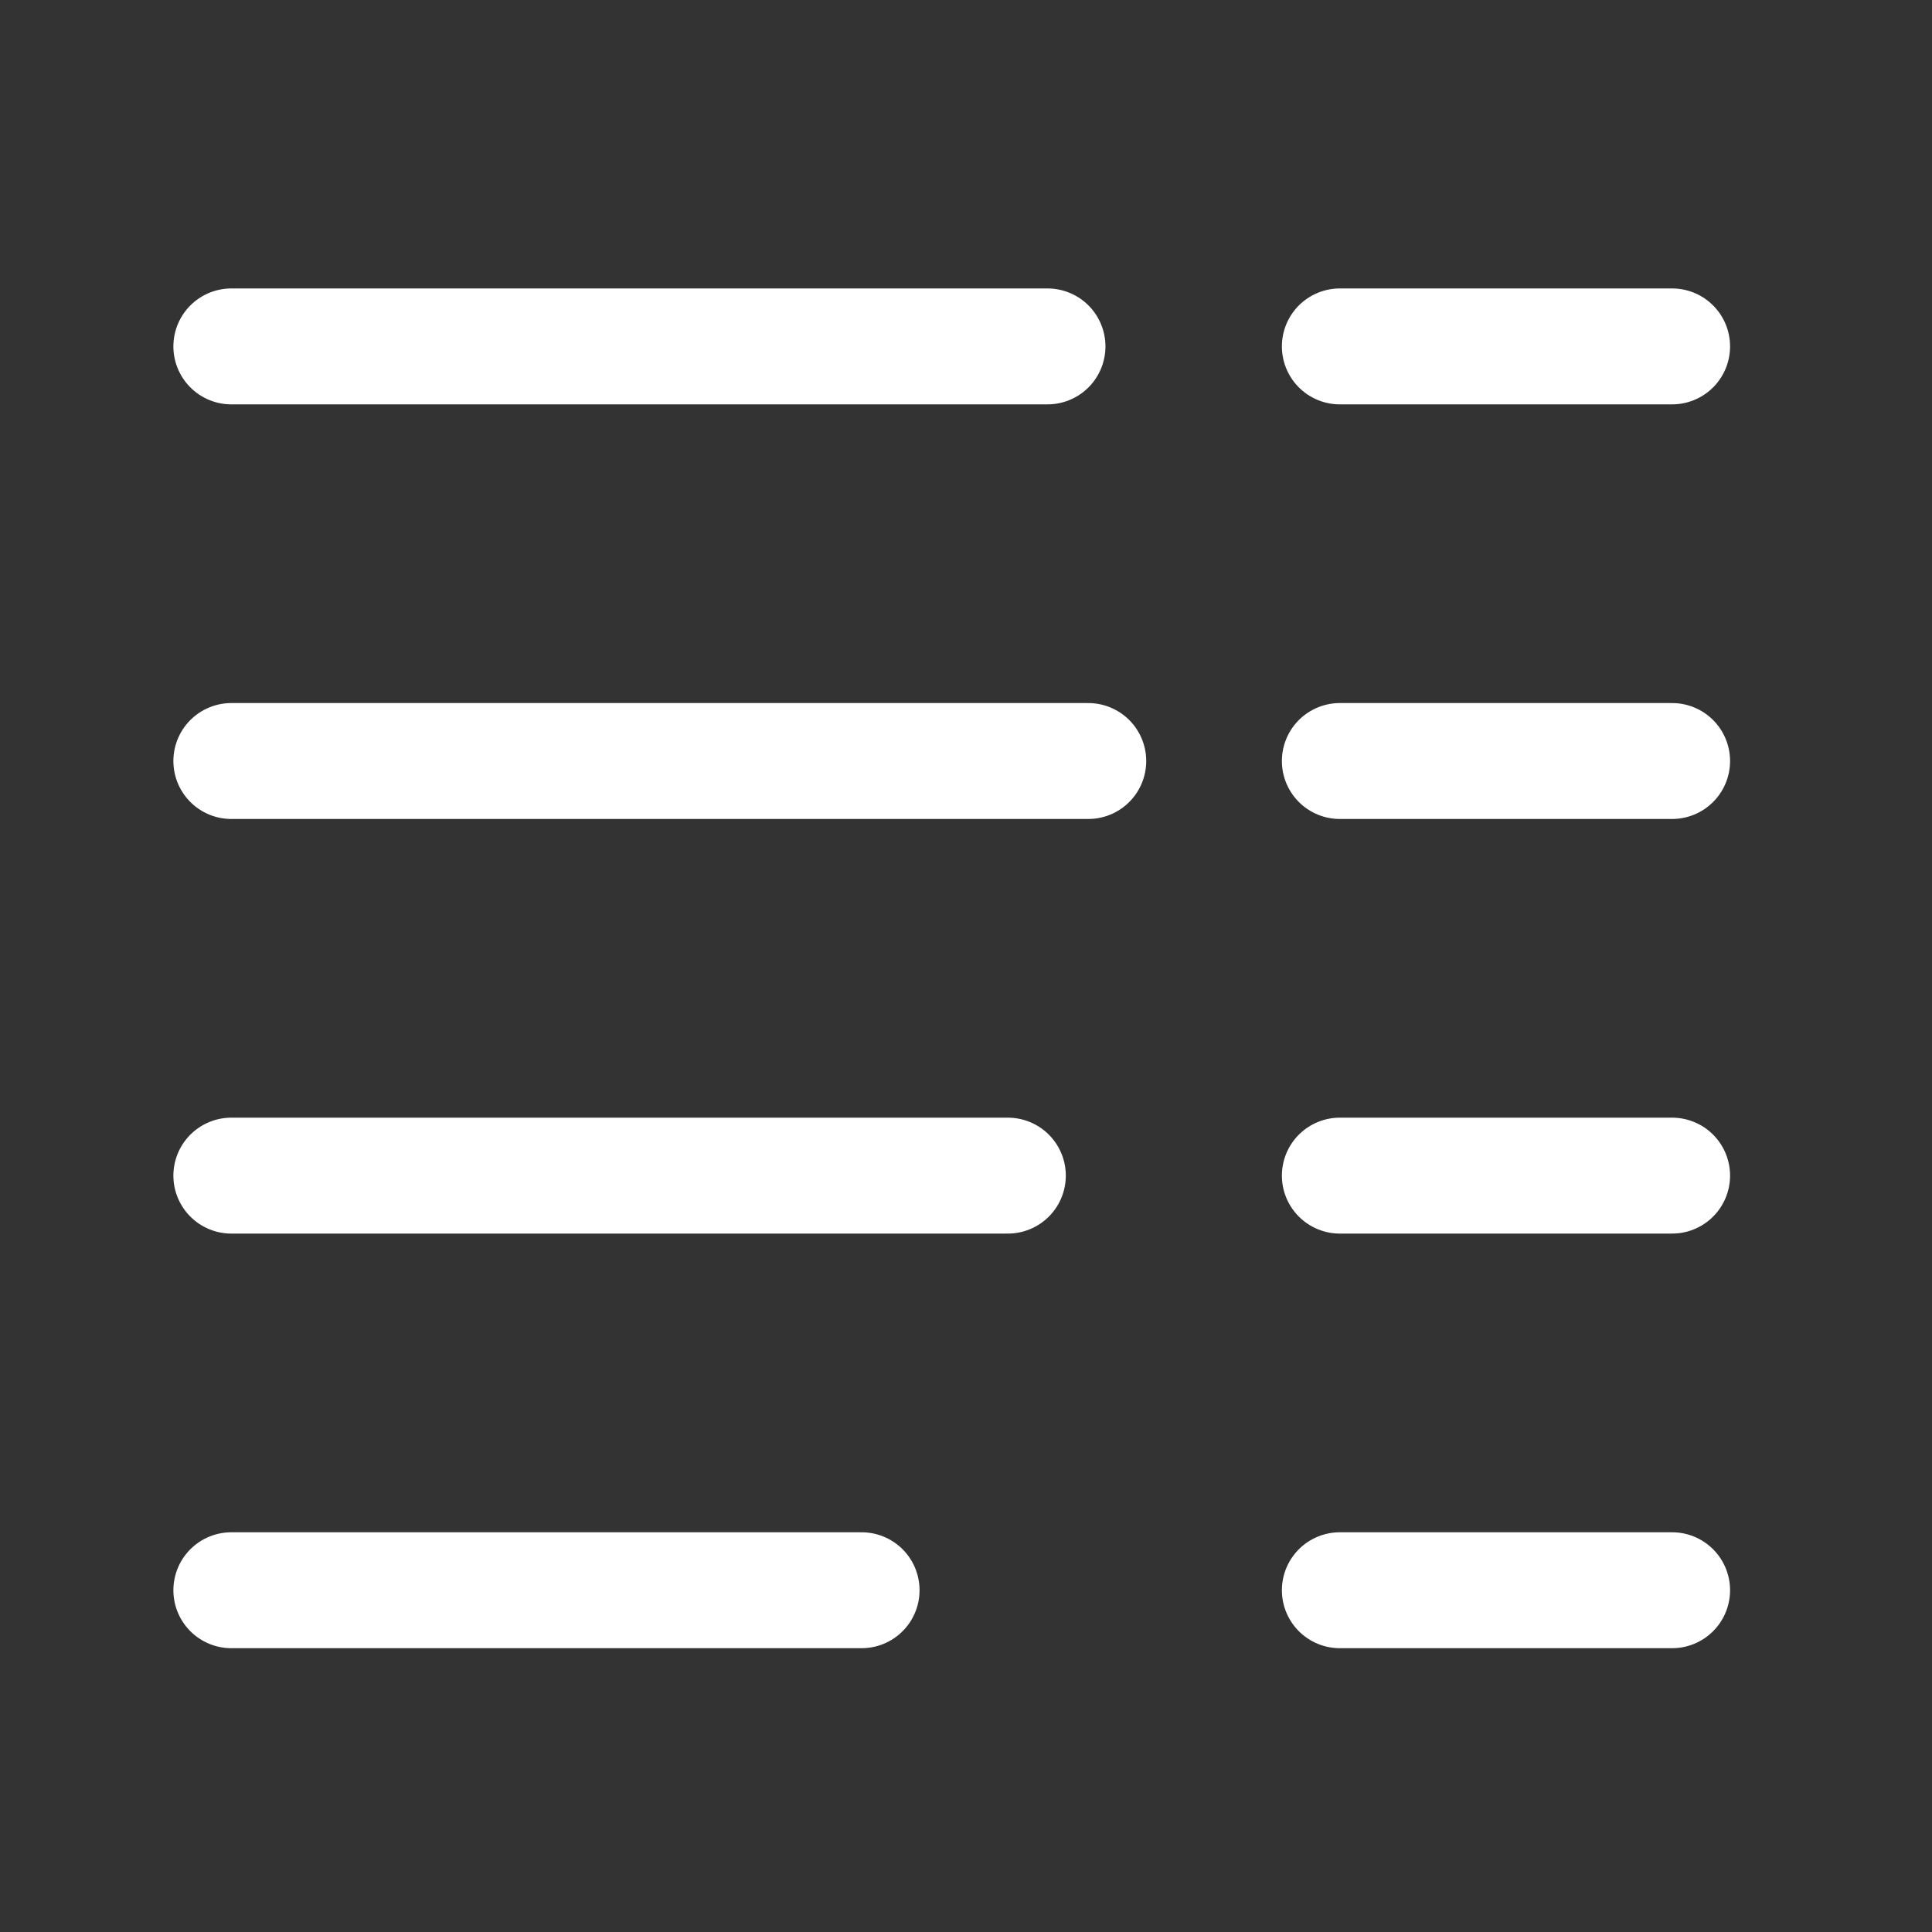
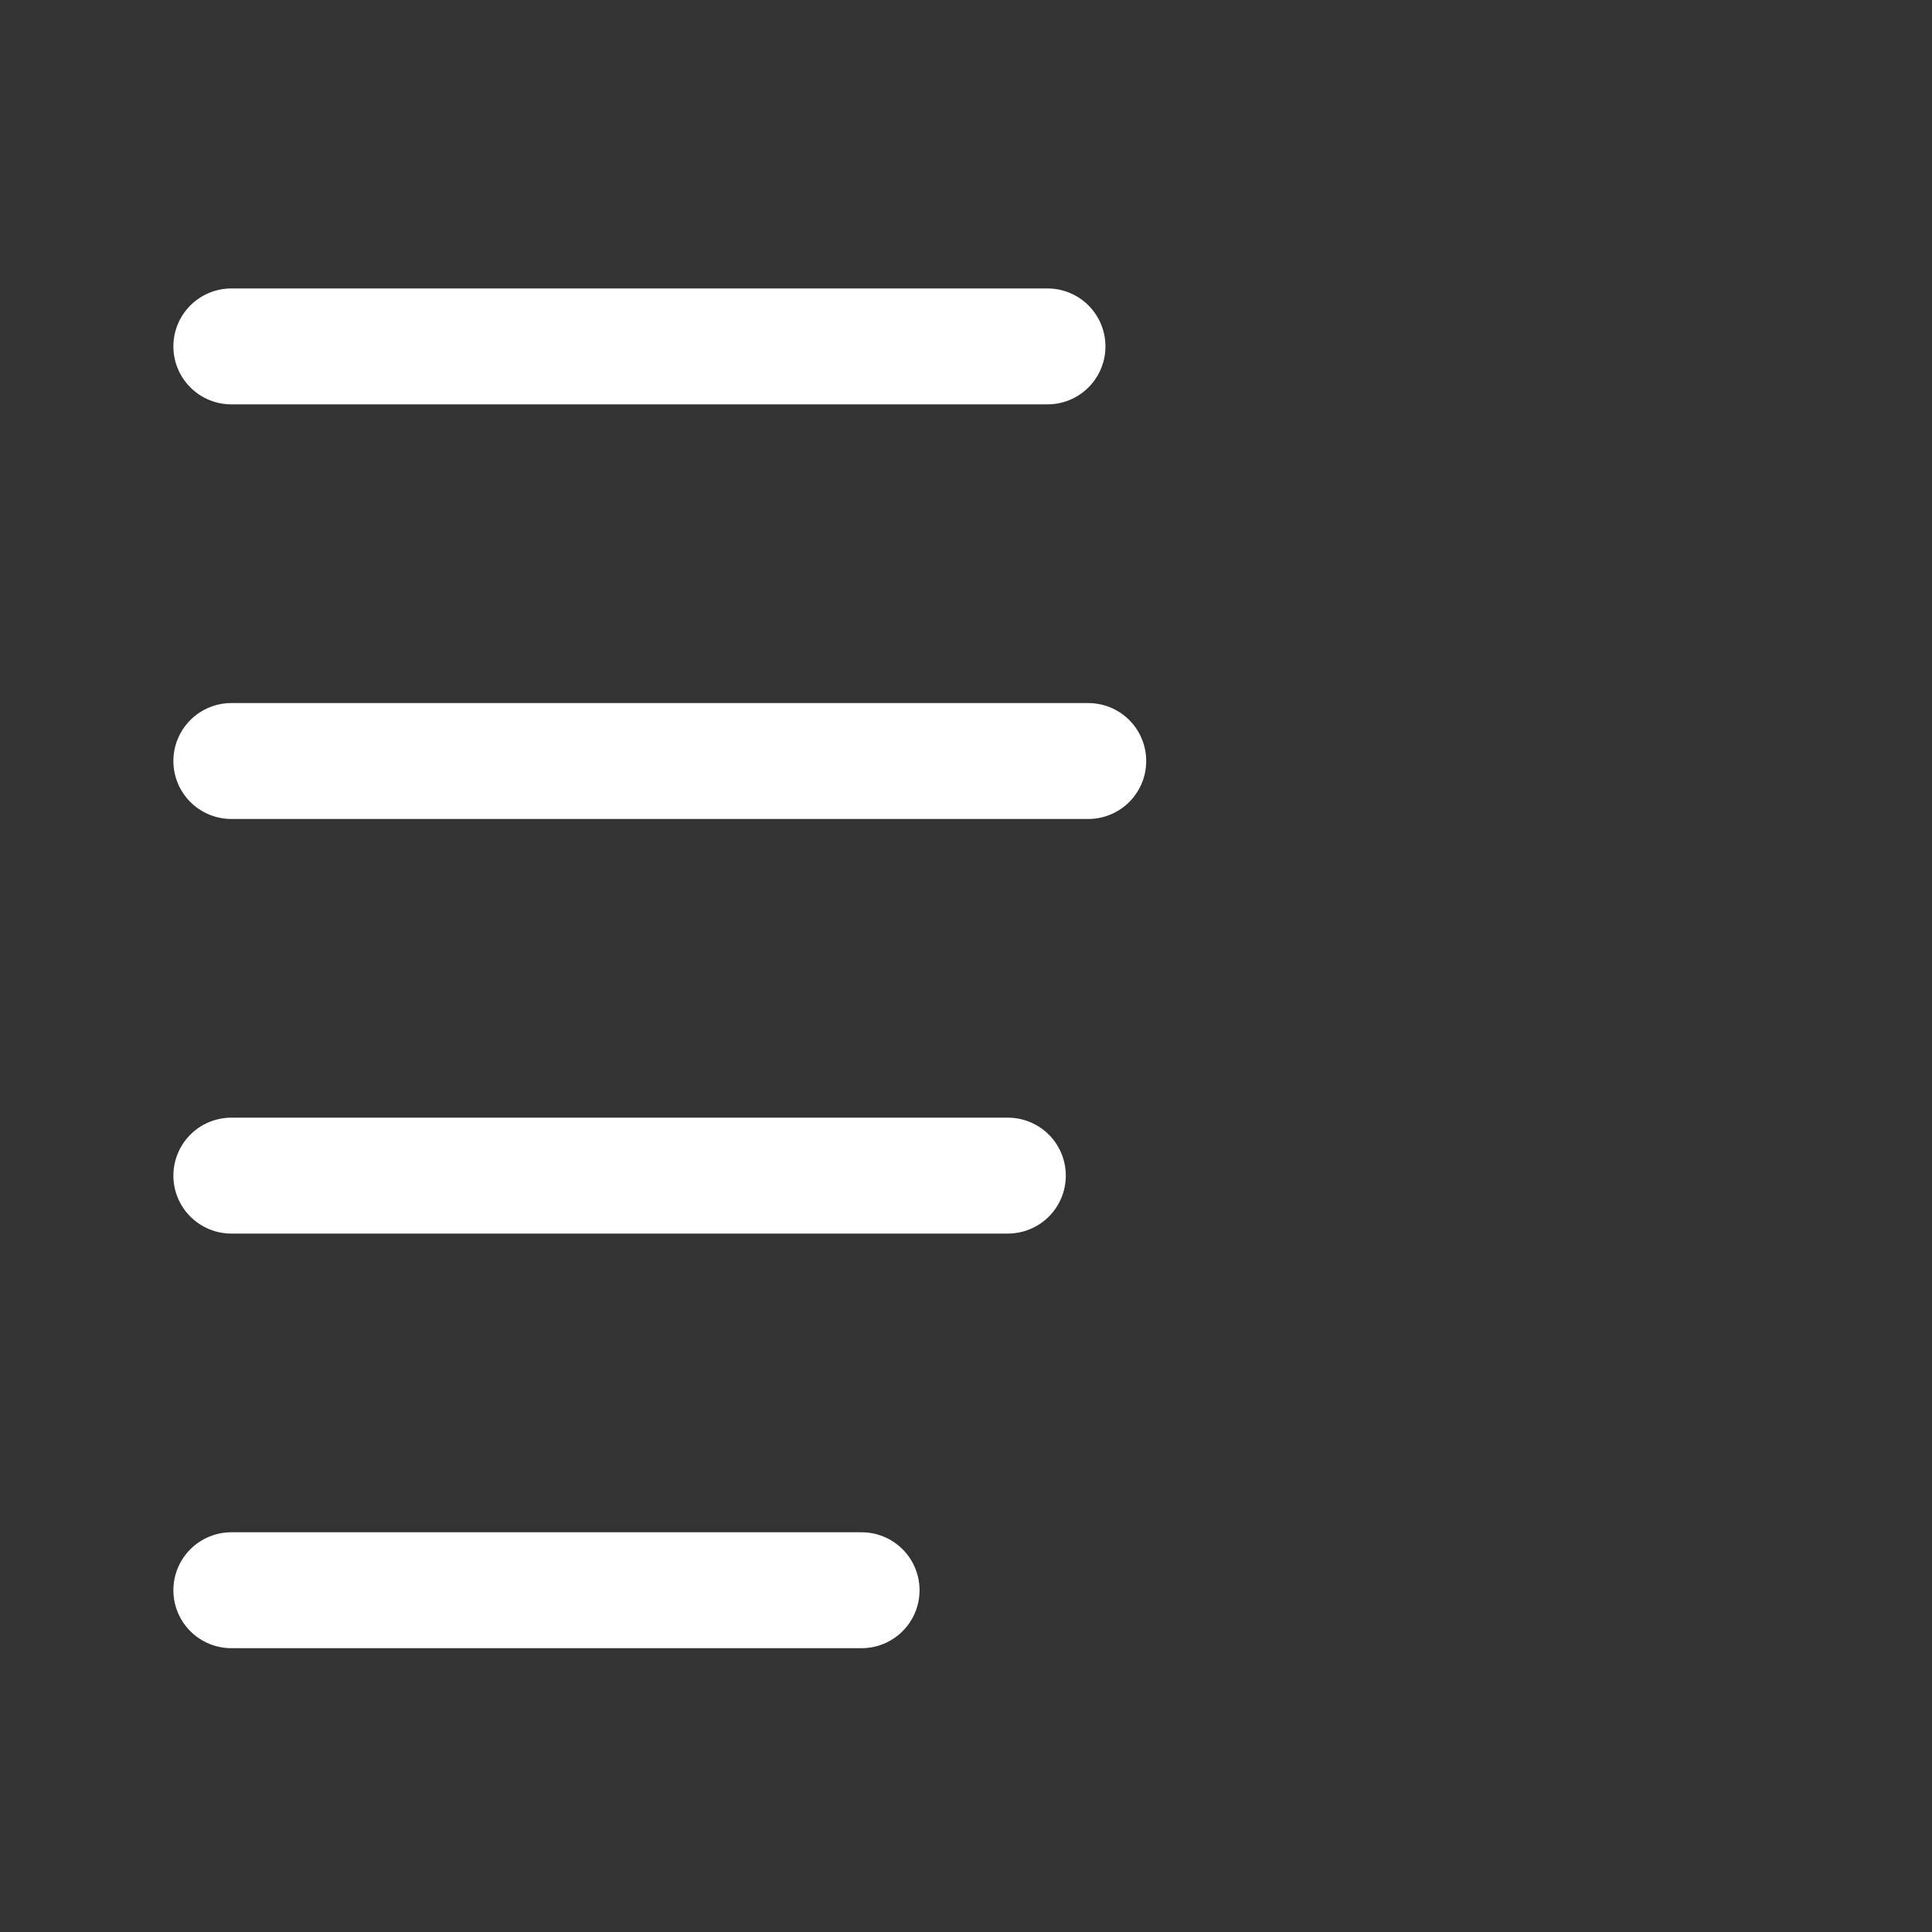
<svg xmlns="http://www.w3.org/2000/svg" xmlns:ns1="http://www.inkscape.org/namespaces/inkscape" xmlns:ns2="http://sodipodi.sourceforge.net/DTD/sodipodi-0.dtd" width="50" height="50" viewBox="0 0 50 50" version="1.1" id="svg1" ns1:version="1.3.2 (091e20ef0f, 2023-11-25)" ns2:docname="iblog.svg">
  <rect x="0" y="0" width="50" height="50" fill="#333333" stroke="none" />
  <ns2:namedview id="namedview1" pagecolor="#c7c7c7" bordercolor="#000000" borderopacity="0.25" ns1:showpageshadow="2" ns1:pageopacity="0.0" ns1:pagecheckerboard="0" ns1:deskcolor="#d1d1d1" ns1:document-units="px" ns1:zoom="8.180916" ns1:cx="33.614818" ns1:cy="36.12065" ns1:window-width="1913" ns1:window-height="1012" ns1:window-x="0" ns1:window-y="0" ns1:window-maximized="1" ns1:current-layer="layer1" />
  <defs id="defs1" />
  <g ns1:label="Capa 1" ns1:groupmode="layer" id="layer1">
    <path style="fill:none;stroke:#ffffff;stroke-width:3;stroke-linecap:round;stroke-linejoin:round;stroke-dasharray:none;stroke-opacity:1;paint-order:normal" d="M 5.987,8.965 H 27.109" id="path6" ns2:nodetypes="cc" />
    <path style="fill:none;stroke:#ffffff;stroke-width:3;stroke-linecap:round;stroke-linejoin:round;stroke-dasharray:none;stroke-opacity:1;paint-order:normal" d="M 5.987,19.695 H 28.164" id="path1" ns2:nodetypes="cc" />
    <path style="fill:none;stroke:#ffffff;stroke-width:3;stroke-linecap:round;stroke-linejoin:round;stroke-dasharray:none;stroke-opacity:1;paint-order:normal" d="M 5.987,30.425 H 26.083" id="path2" ns2:nodetypes="cc" />
    <path style="fill:none;stroke:#ffffff;stroke-width:3;stroke-linecap:round;stroke-linejoin:round;stroke-dasharray:none;stroke-opacity:1;paint-order:normal" d="M 5.987,41.155 H 22.298" id="path3" ns2:nodetypes="cc" />
-     <path style="fill:none;stroke:#ffffff;stroke-width:3;stroke-linecap:round;stroke-linejoin:round;stroke-dasharray:none;stroke-opacity:1;paint-order:normal" d="m 34.675,8.965 h 8.599" id="path4" ns2:nodetypes="cc" />
-     <path style="fill:none;stroke:#ffffff;stroke-width:3;stroke-linecap:round;stroke-linejoin:round;stroke-dasharray:none;stroke-opacity:1;paint-order:normal" d="m 34.675,19.695 h 8.599" id="path5" ns2:nodetypes="cc" />
-     <path style="fill:none;stroke:#ffffff;stroke-width:3;stroke-linecap:round;stroke-linejoin:round;stroke-dasharray:none;stroke-opacity:1;paint-order:normal" d="m 34.675,30.425 h 8.599" id="path7" ns2:nodetypes="cc" />
-     <path style="fill:none;stroke:#ffffff;stroke-width:3;stroke-linecap:round;stroke-linejoin:round;stroke-dasharray:none;stroke-opacity:1;paint-order:normal" d="m 34.675,41.155 h 8.599" id="path8" ns2:nodetypes="cc" />
  </g>
</svg>